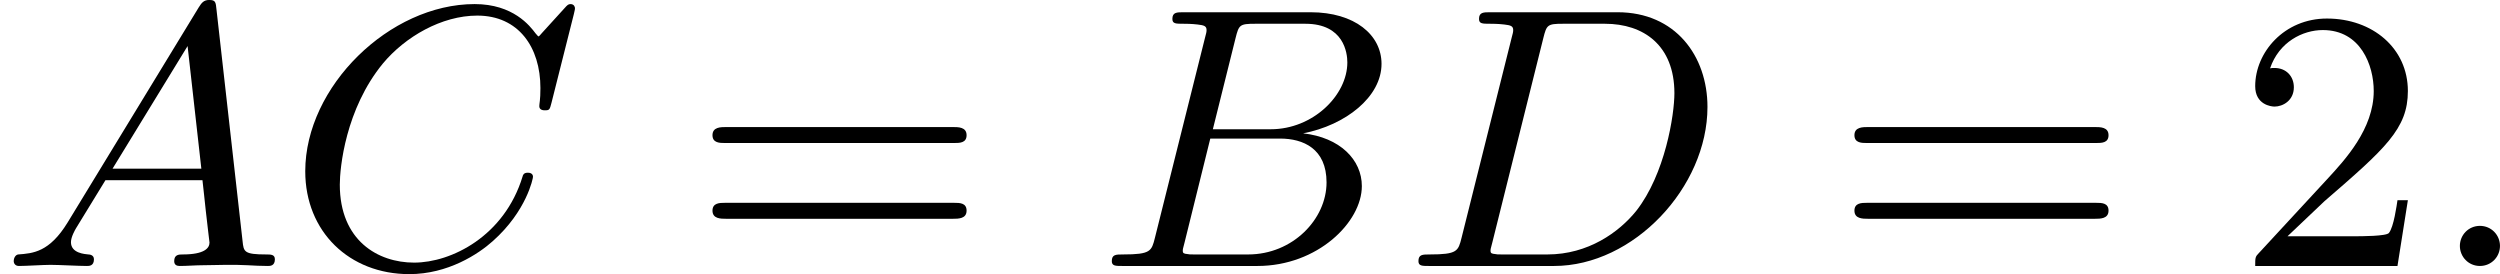
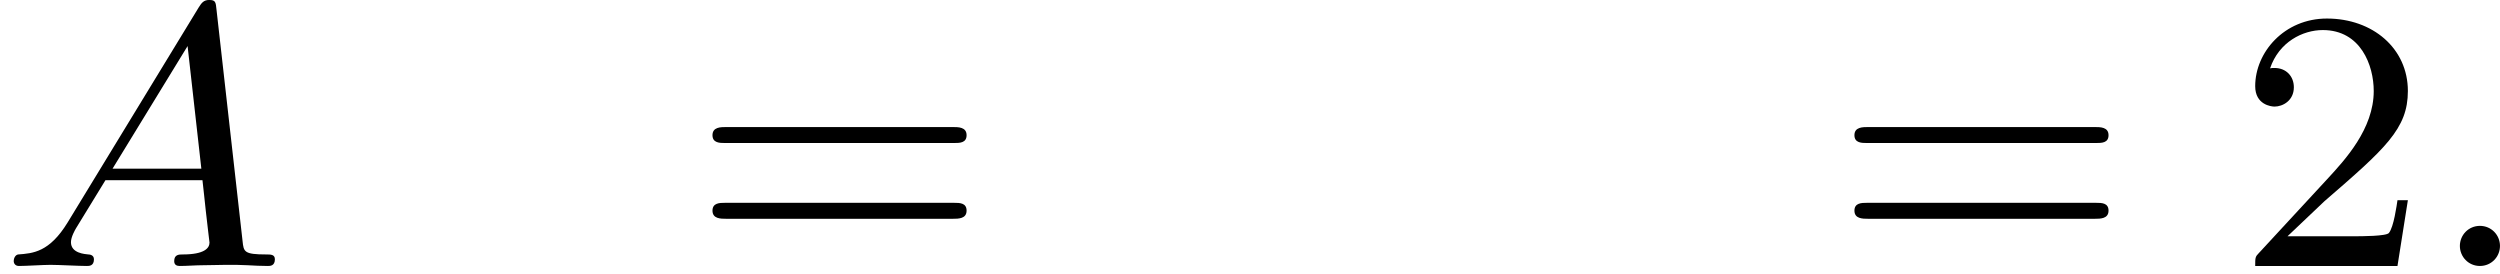
<svg xmlns="http://www.w3.org/2000/svg" xmlns:xlink="http://www.w3.org/1999/xlink" version="1.1" width="120.68pt" height="13.234pt" viewBox="36.853 -3.703 120.68 13.234">
  <defs>
    <path id="g5-50" d="M4.142-1.587H3.891C3.873-1.47 3.802-.941 3.685-.798C3.631-.717 3.013-.717 2.833-.717H1.237L2.125-1.56C3.596-2.833 4.142-3.309 4.142-4.223C4.142-5.254 3.291-5.972 2.188-5.972C1.157-5.972 .457-5.156 .457-4.34C.457-3.891 .843-3.847 .924-3.847C1.121-3.847 1.39-3.99 1.39-4.313C1.39-4.582 1.201-4.779 .924-4.779C.879-4.779 .852-4.779 .816-4.77C1.031-5.407 1.605-5.694 2.089-5.694C3.004-5.694 3.318-4.842 3.318-4.223C3.318-3.309 2.627-2.564 2.197-2.098L.556-.323C.457-.224 .457-.206 .457 0H3.891L4.142-1.587Z" />
    <path id="g5-61" d="M6.348-2.968C6.474-2.968 6.644-2.968 6.644-3.156C6.644-3.353 6.447-3.353 6.312-3.353H.843C.708-3.353 .511-3.353 .511-3.156C.511-2.968 .69-2.968 .807-2.968H6.348ZM6.312-1.139C6.447-1.139 6.644-1.139 6.644-1.336C6.644-1.524 6.474-1.524 6.348-1.524H.807C.69-1.524 .511-1.524 .511-1.336C.511-1.139 .708-1.139 .843-1.139H6.312Z" />
    <path id="g3-58" d="M1.757-.484C1.757-.744 1.551-.968 1.273-.968S.789-.744 .789-.484S.995 0 1.273 0S1.757-.224 1.757-.484Z" />
    <path id="g3-65" d="M1.632-1.049C1.193-.332 .798-.305 .439-.278C.377-.269 .332-.197 .332-.117C.332-.063 .368 0 .457 0C.628 0 1.049-.027 1.219-.027C1.417-.027 1.901 0 2.098 0C2.152 0 2.268 0 2.268-.161C2.268-.269 2.161-.278 2.134-.278C2.053-.287 1.713-.305 1.713-.574C1.713-.699 1.811-.87 1.838-.915L2.546-2.071H4.887C4.914-1.865 4.94-1.56 4.967-1.336C5.003-.986 5.057-.592 5.057-.565C5.057-.43 4.932-.278 4.411-.278C4.322-.278 4.205-.278 4.205-.117C4.205-.018 4.277 0 4.34 0C4.51 0 4.725-.018 4.905-.018S5.299-.027 5.443-.027C5.738-.027 5.756-.027 5.972-.018C6.115-.009 6.321 0 6.465 0C6.519 0 6.635 0 6.635-.161C6.635-.278 6.536-.278 6.429-.278C5.891-.278 5.882-.341 5.855-.601L5.227-6.178C5.209-6.375 5.2-6.42 5.048-6.42C4.923-6.42 4.869-6.357 4.797-6.241L1.632-1.049ZM2.717-2.349L4.528-5.308L4.86-2.349H2.717Z" />
-     <path id="g3-66" d="M1.462-.681C1.381-.359 1.363-.278 .69-.278C.52-.278 .421-.278 .421-.117C.421 0 .511 0 .672 0H3.936C5.389 0 6.456-1.058 6.456-1.928C6.456-2.564 5.927-3.102 5.039-3.201C6.061-3.398 6.931-4.08 6.931-4.878C6.931-5.577 6.285-6.124 5.218-6.124H2.152C1.991-6.124 1.883-6.124 1.883-5.963C1.883-5.846 1.964-5.846 2.152-5.846C2.188-5.846 2.349-5.846 2.493-5.828C2.645-5.81 2.708-5.792 2.708-5.694C2.708-5.649 2.699-5.613 2.672-5.514L1.462-.681ZM2.86-3.3L3.407-5.496C3.488-5.819 3.506-5.846 3.882-5.846H5.093C6.025-5.846 6.106-5.138 6.106-4.914C6.106-4.116 5.272-3.3 4.259-3.3H2.86ZM2.43-.278C2.304-.278 2.286-.278 2.251-.287C2.161-.296 2.134-.305 2.134-.368C2.134-.395 2.134-.412 2.179-.574L2.798-3.075H4.483C5.039-3.075 5.604-2.833 5.604-2.017C5.604-1.13 4.788-.278 3.712-.278H2.43Z" />
-     <path id="g3-67" d="M6.94-6.079C6.967-6.187 6.967-6.205 6.967-6.223C6.967-6.232 6.958-6.321 6.859-6.321C6.805-6.321 6.779-6.294 6.716-6.223L6.169-5.622C6.133-5.577 6.097-5.541 6.088-5.541S6.07-5.55 6.016-5.613C5.882-5.792 5.478-6.321 4.546-6.321C2.493-6.321 .457-4.331 .457-2.286C.457-.825 1.524 .197 2.968 .197C3.9 .197 4.636-.287 4.985-.601C5.801-1.327 5.954-2.116 5.954-2.152S5.936-2.251 5.828-2.251C5.73-2.251 5.712-2.197 5.703-2.161C5.263-.717 3.981-.081 3.084-.081C2.215-.081 1.291-.61 1.291-1.964C1.291-2.367 1.426-3.784 2.331-4.887C2.869-5.532 3.748-6.043 4.609-6.043C5.604-6.043 6.133-5.281 6.133-4.295C6.133-3.99 6.106-3.927 6.106-3.856C6.106-3.757 6.214-3.757 6.241-3.757C6.357-3.757 6.357-3.775 6.402-3.945L6.94-6.079Z" />
-     <path id="g3-68" d="M1.444-.681C1.363-.359 1.345-.278 .672-.278C.502-.278 .403-.278 .403-.117C.403 0 .493 0 .655 0H3.676C5.595 0 7.379-1.901 7.379-3.838C7.379-5.066 6.608-6.124 5.209-6.124H2.134C1.973-6.124 1.865-6.124 1.865-5.963C1.865-5.846 1.946-5.846 2.134-5.846C2.17-5.846 2.331-5.846 2.475-5.828C2.627-5.81 2.69-5.792 2.69-5.694C2.69-5.649 2.681-5.613 2.654-5.514L1.444-.681ZM3.416-5.496C3.497-5.819 3.515-5.846 3.891-5.846H4.905C5.837-5.846 6.581-5.326 6.581-4.169C6.581-3.649 6.357-2.215 5.658-1.327C5.245-.816 4.501-.278 3.515-.278H2.439C2.313-.278 2.295-.278 2.26-.287C2.17-.296 2.143-.305 2.143-.368C2.143-.395 2.143-.412 2.188-.574L3.416-5.496Z" />
  </defs>
  <g id="page1" transform="matrix(2 0 0 2 0 0)">
    <use x="18.426" y="4.568" xlink:href="#g3-65" />
    <use x="25.337" y="4.568" xlink:href="#g3-67" />
    <use x="35.112" y="4.568" xlink:href="#g5-61" />
    <use x="44.84" y="4.568" xlink:href="#g3-66" />
    <use x="52.259" y="4.568" xlink:href="#g3-68" />
    <use x="62.674" y="4.568" xlink:href="#g5-61" />
    <use x="72.401" y="4.568" xlink:href="#g5-50" />
    <use x="77.009" y="4.568" xlink:href="#g3-58" />
  </g>
</svg>